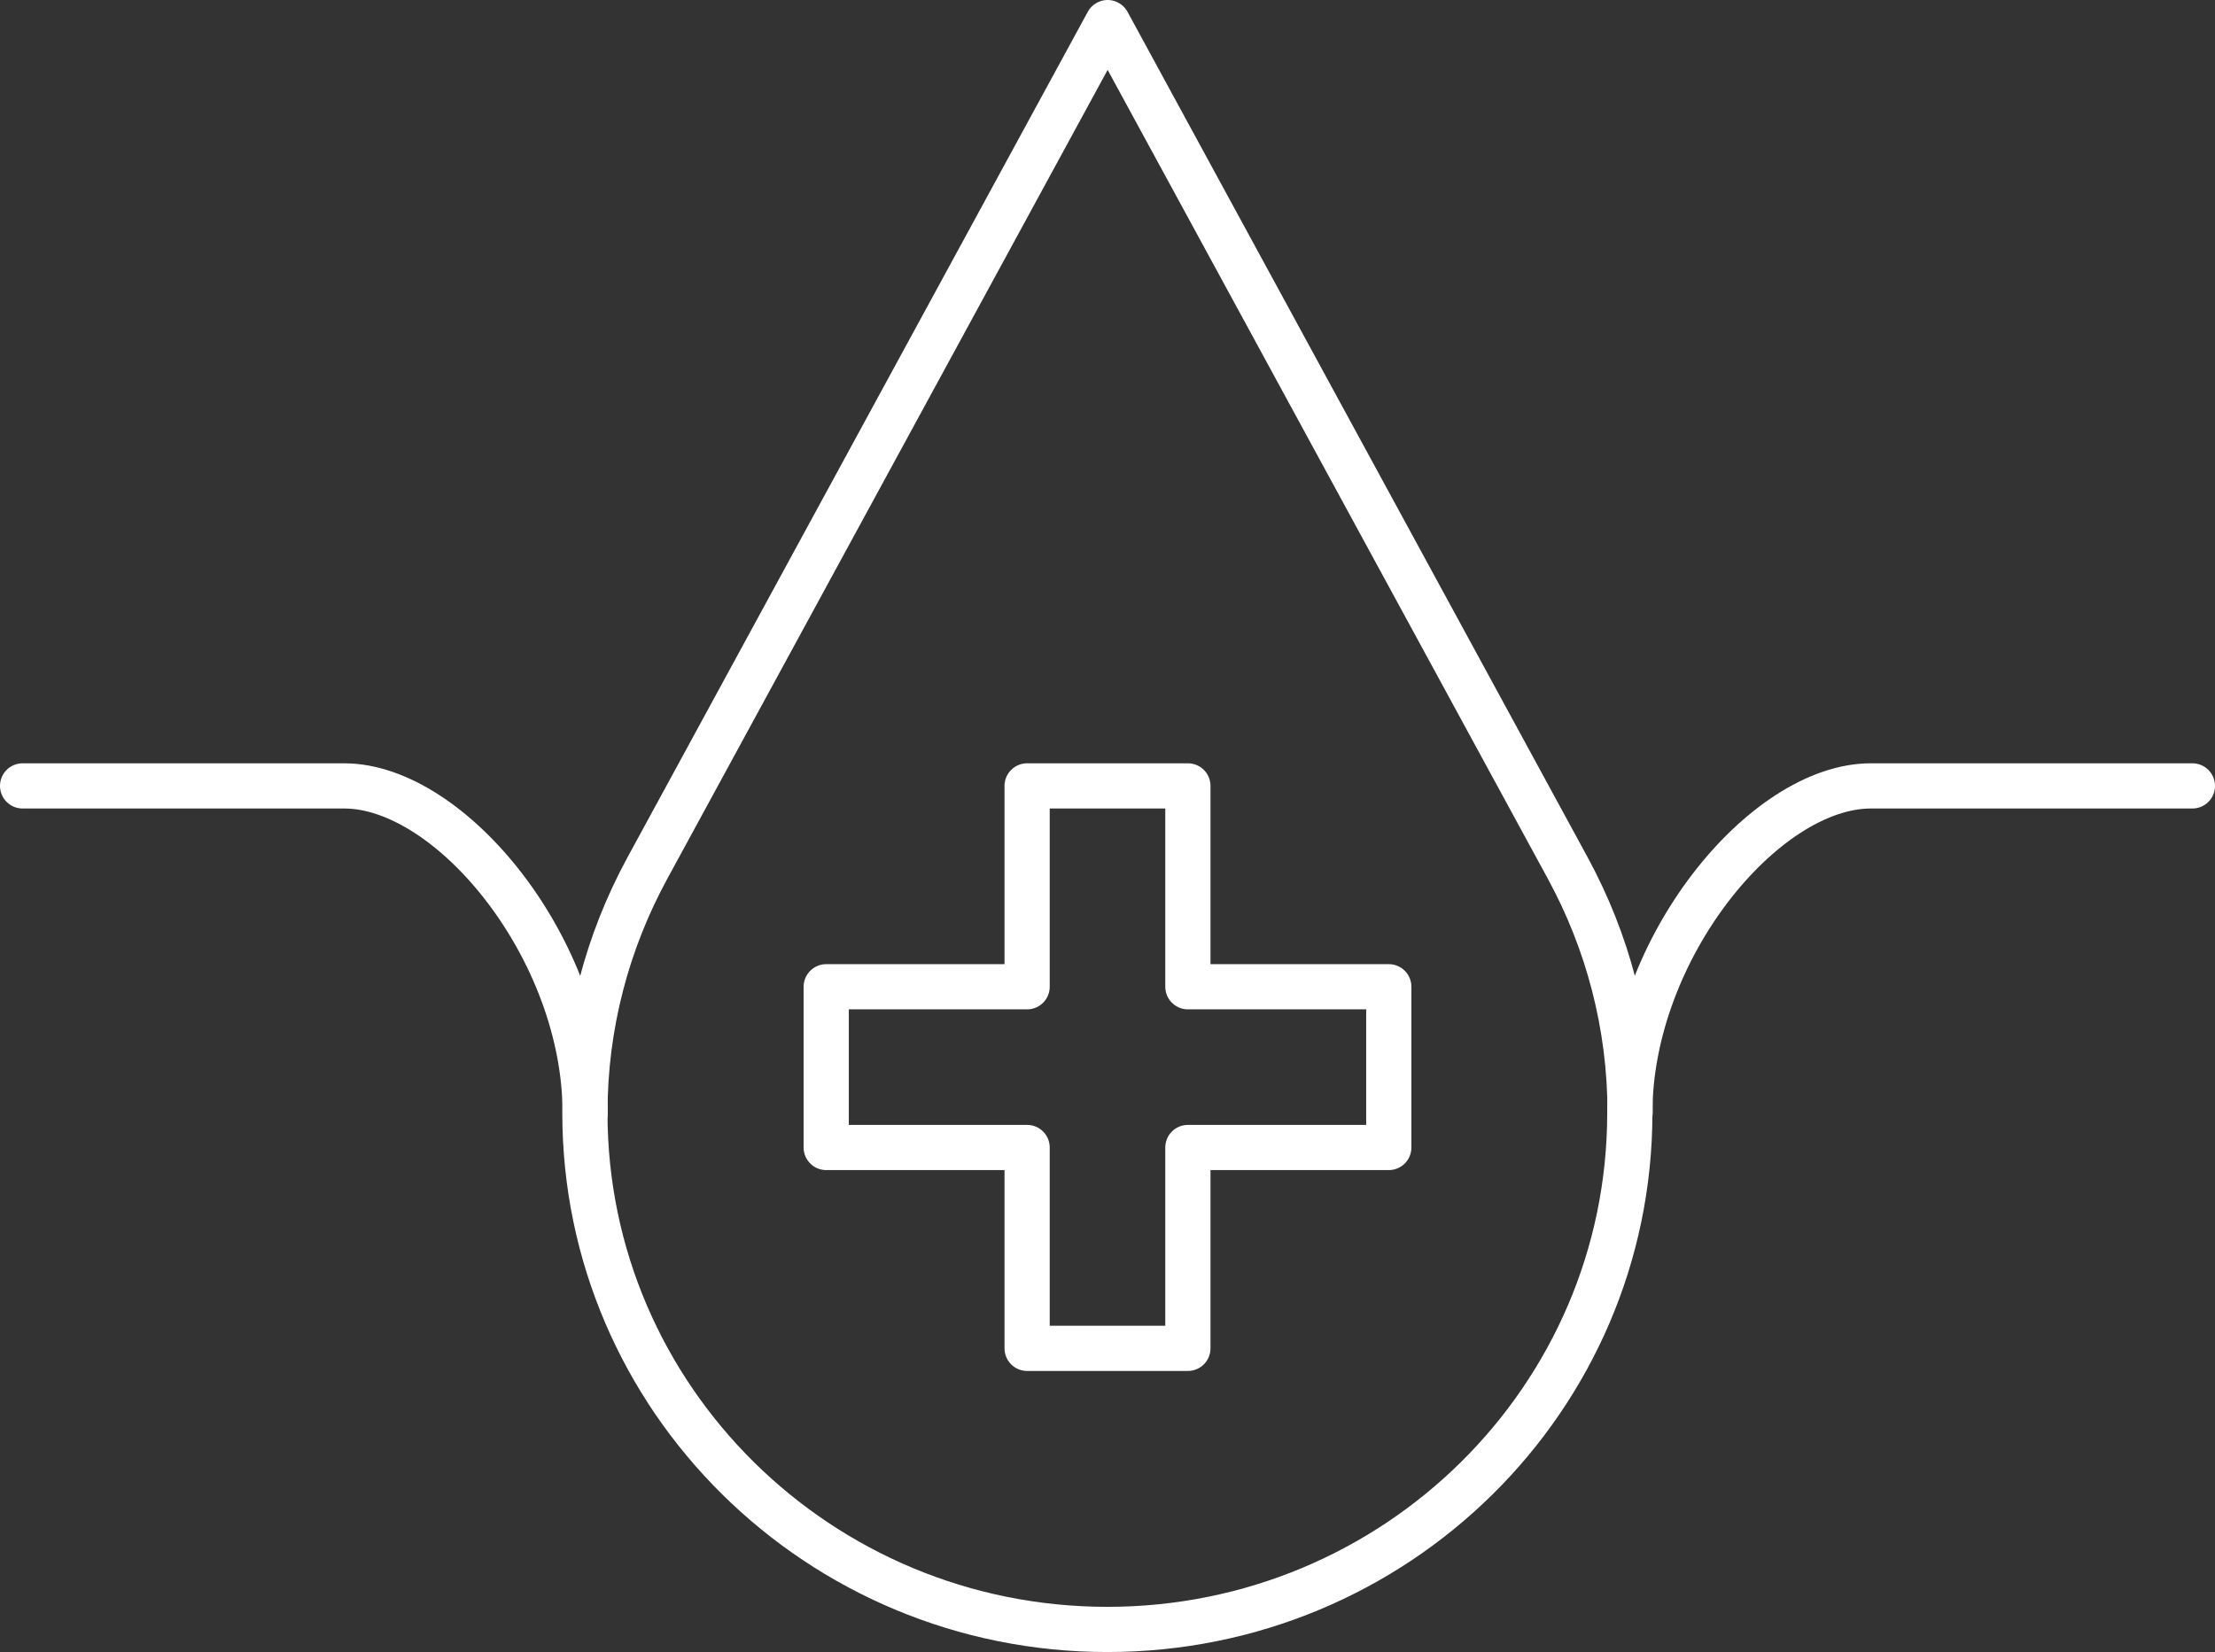
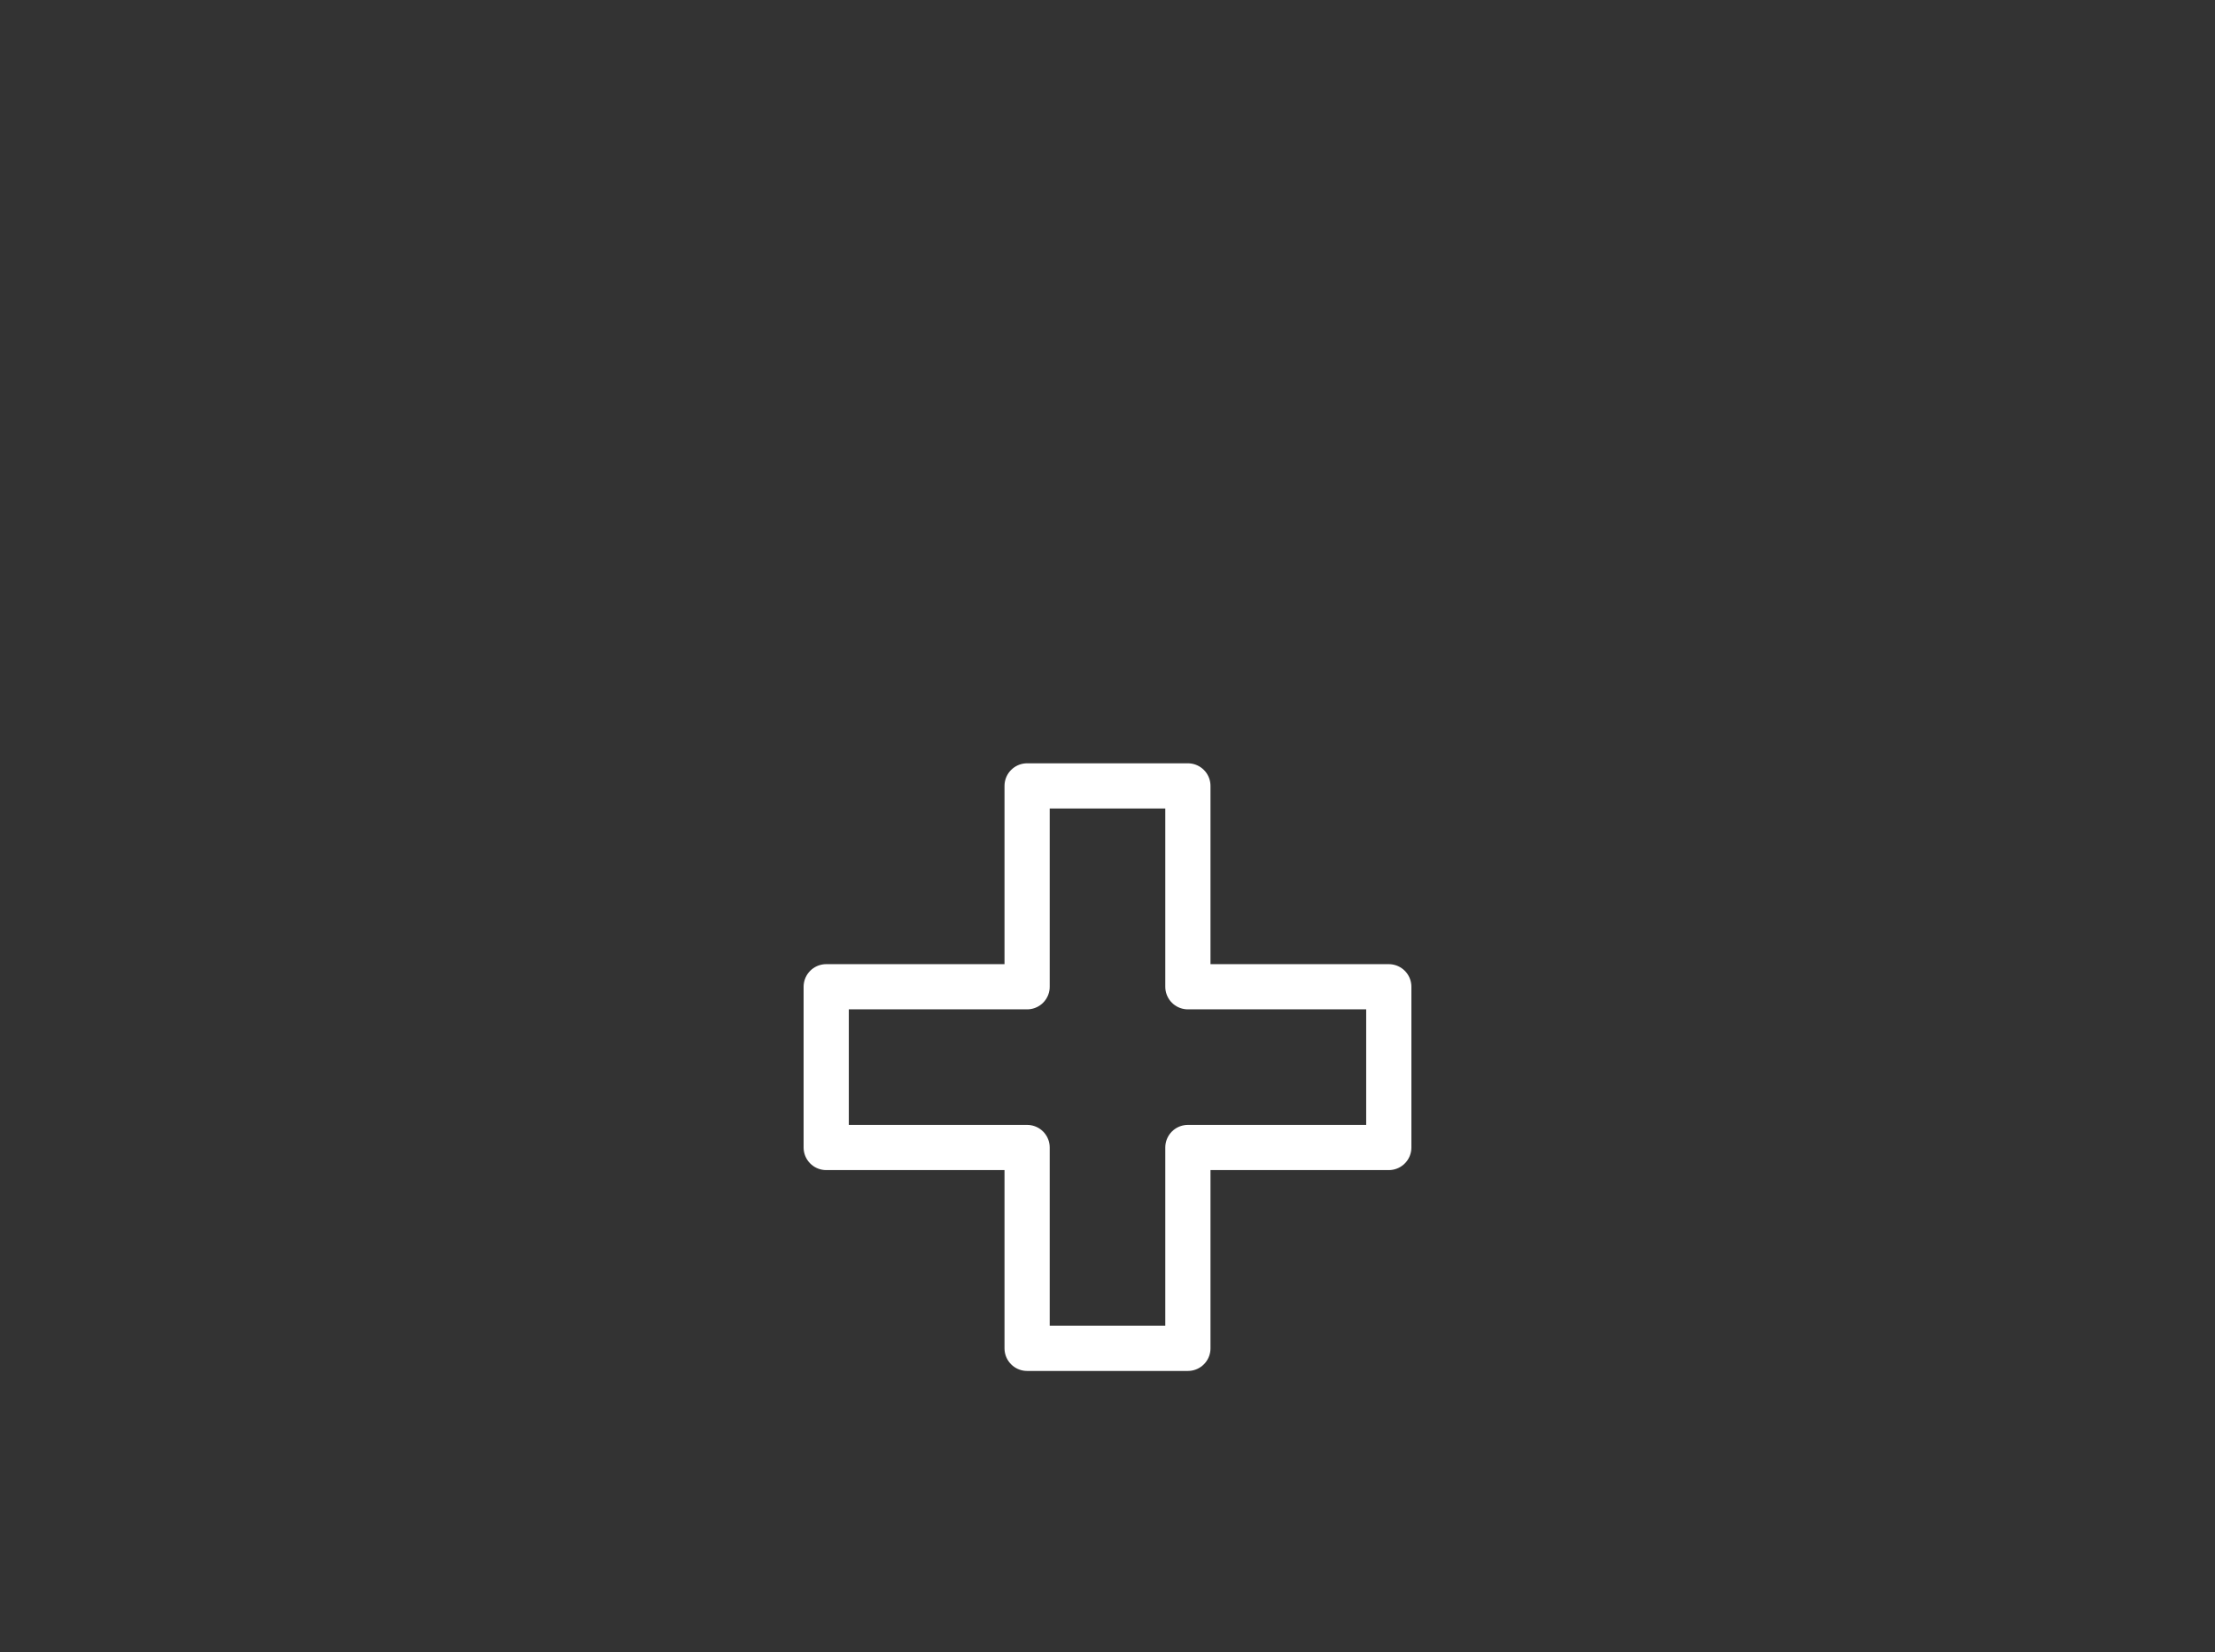
<svg xmlns="http://www.w3.org/2000/svg" id="Layer_2" data-name="Layer 2" viewBox="0 0 78.39 58.48">
  <rect x="0" y="0" width="78.39" height="58.48" fill="#333333" stroke="none" />
  <defs>
    <style>
      .cls-1 {
        fill: none;
        stroke: #fff;
        stroke-linecap: round;
        stroke-linejoin: round;
        stroke-width: 1.6px;
      }
    </style>
  </defs>
  <g id="Layer_1-2" data-name="Layer 1">
    <g>
-       <path class="cls-1" d="M57.68,39.4c0,10.1-8.28,18.28-18.49,18.28s-18.49-8.19-18.49-18.28c0-3.13.8-6.07,2.2-8.65L39.2.8l16.29,29.94c1.4,2.58,2.2,5.52,2.2,8.65Z" />
      <polygon class="cls-1" points="42.04 34.93 42.04 27.82 36.35 27.82 36.35 34.93 29.24 34.93 29.24 40.62 36.35 40.62 36.35 47.73 42.04 47.73 42.04 40.62 49.15 40.62 49.15 34.93 42.04 34.93" />
-       <path class="cls-1" d="M57.68,39.4c0-5.79,4.74-11.58,8.53-11.58h11.38" />
-       <path class="cls-1" d="M20.71,39.4c0-5.79-4.74-11.58-8.53-11.58H.8" />
    </g>
  </g>
</svg>